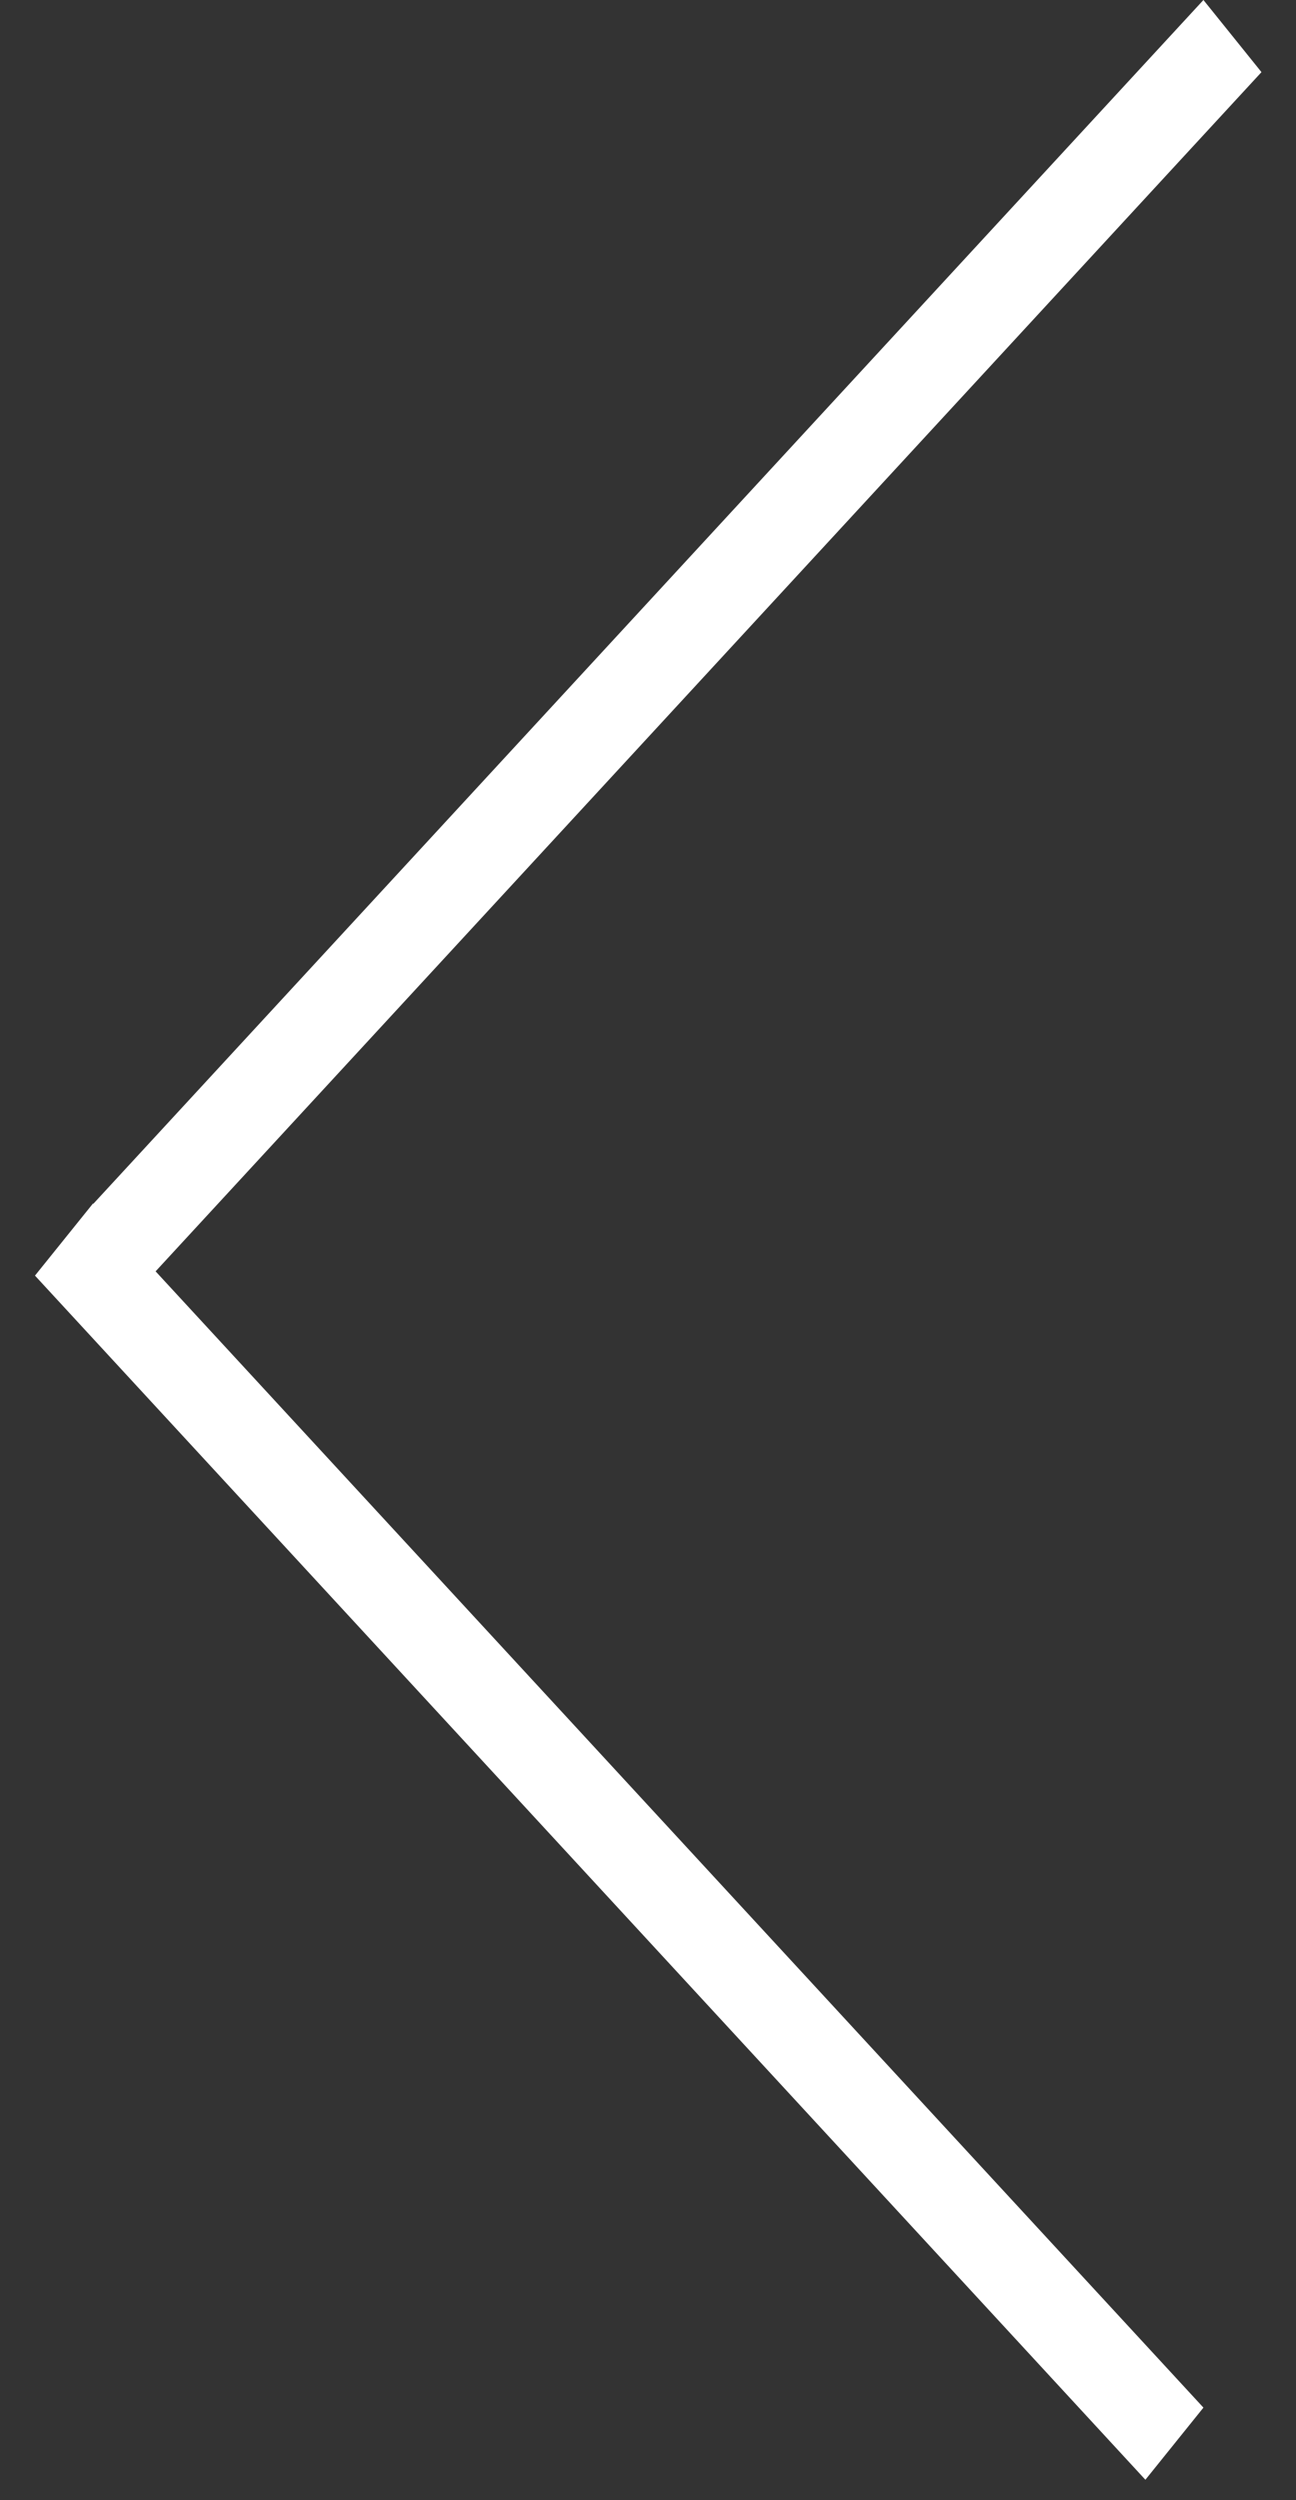
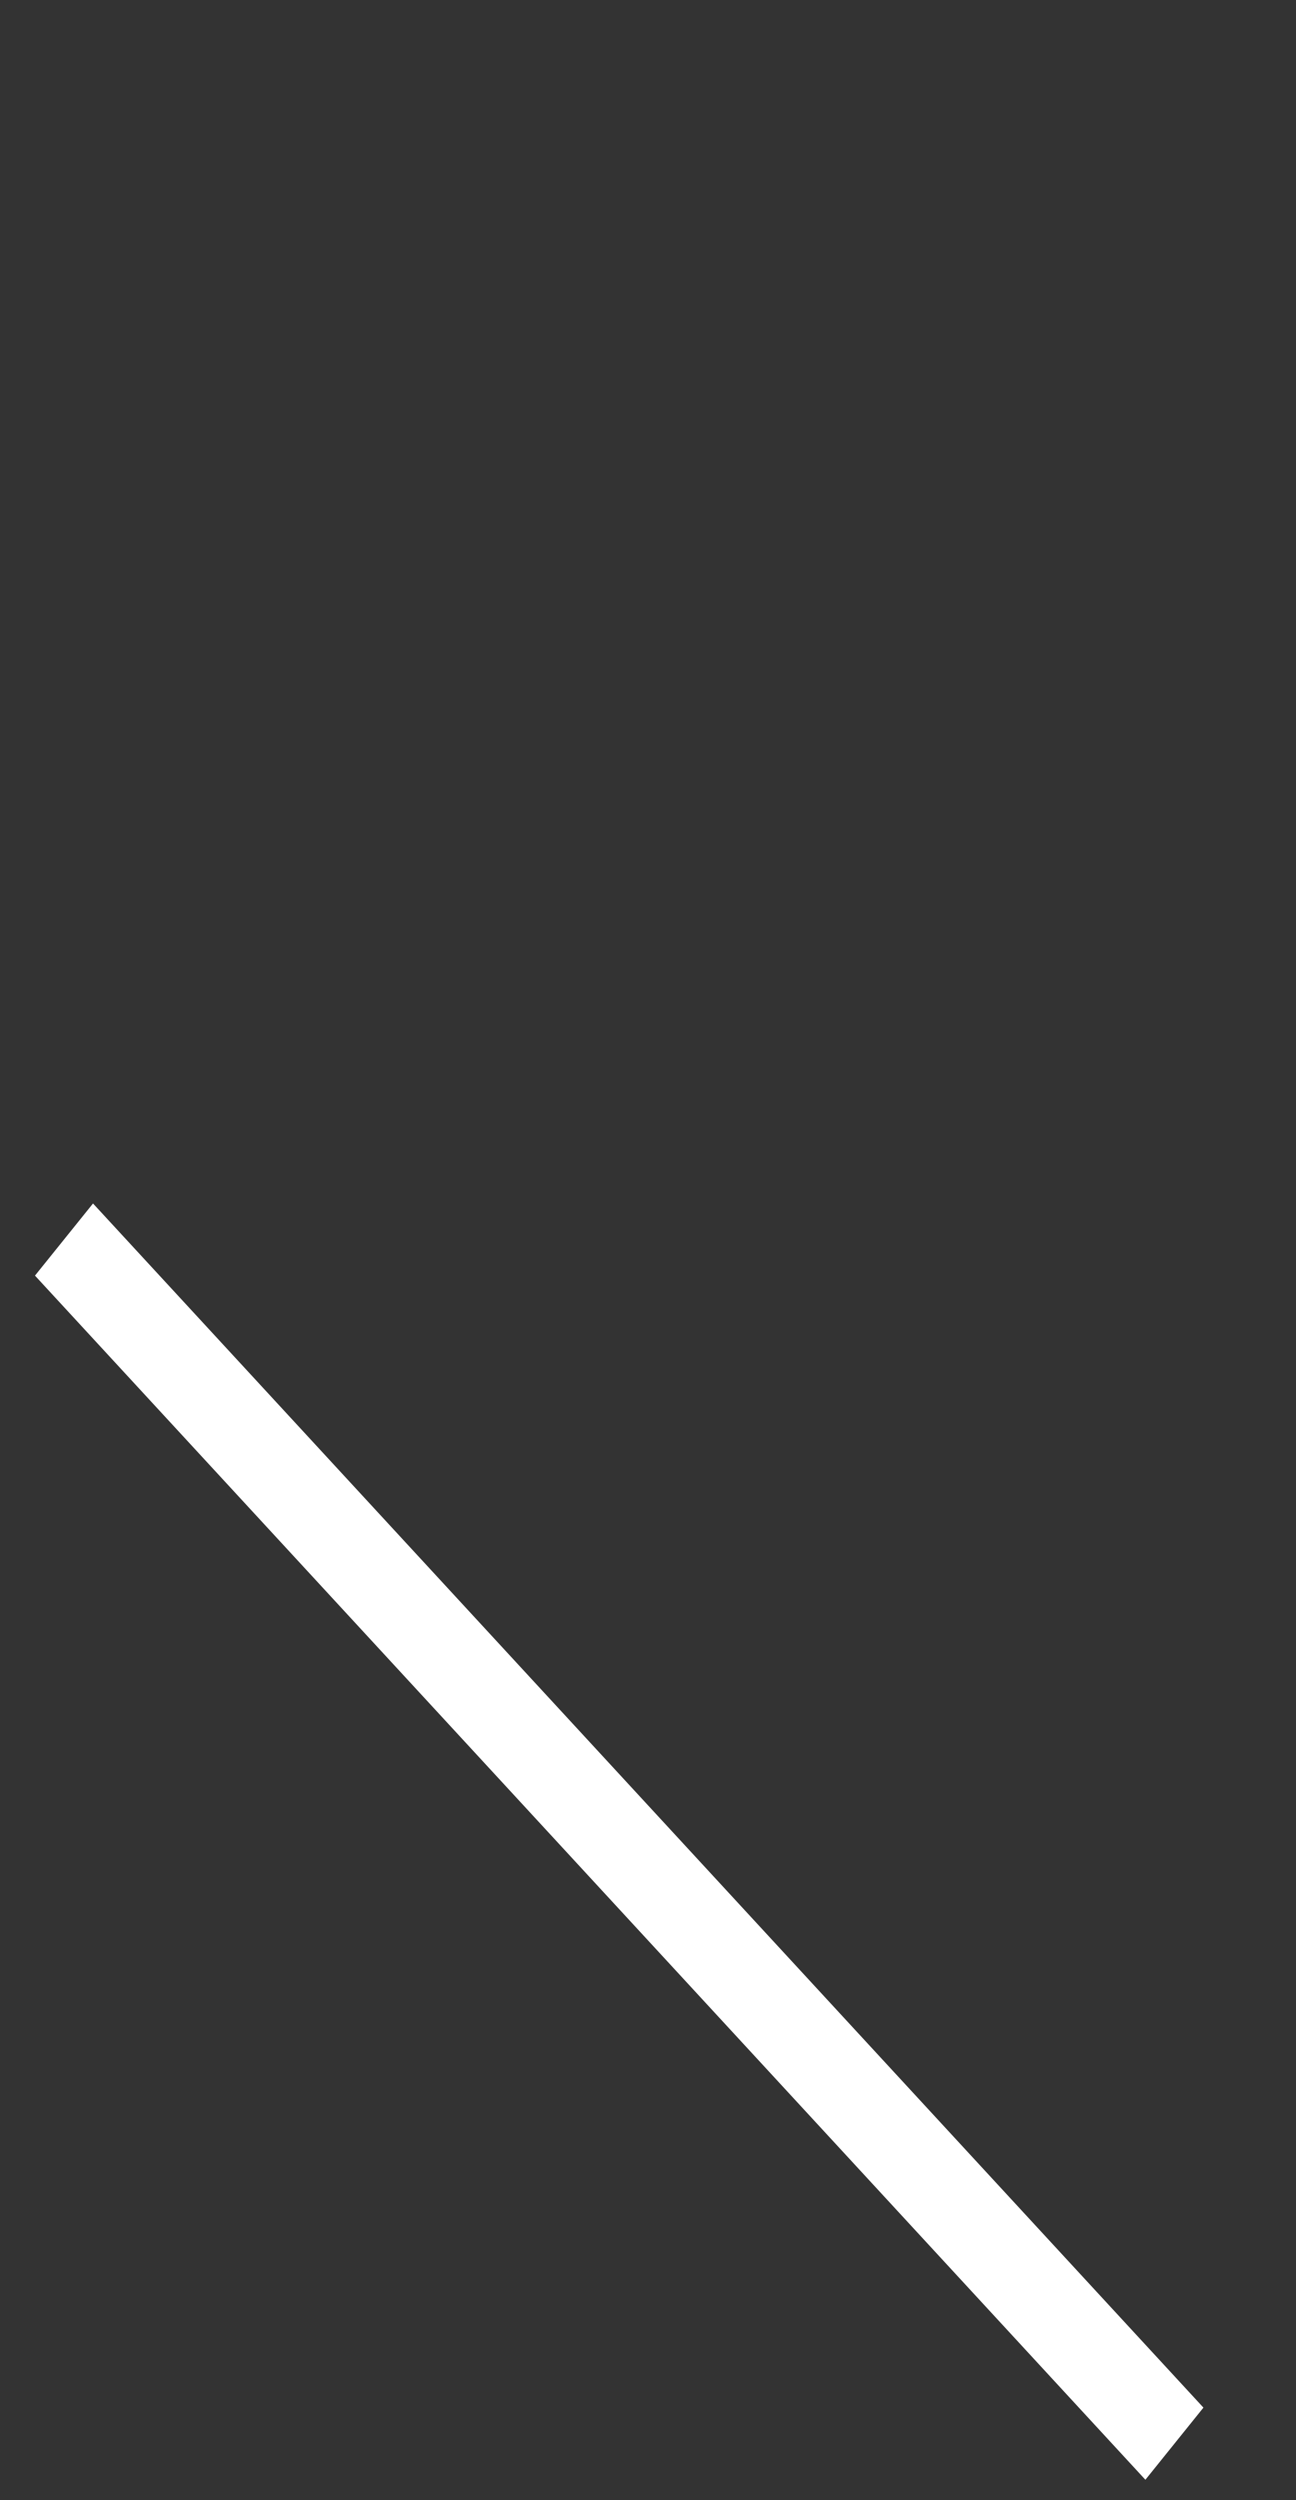
<svg xmlns="http://www.w3.org/2000/svg" width="14" height="27" viewBox="0 0 14 27" fill="none">
  <rect x="0" y="0" width="14" height="27" fill="#333333" stroke="none" />
  <line y1="-0.5" x2="17.692" y2="-0.5" transform="matrix(-0.678 -0.735 0.627 -0.779 13 26)" stroke="#ffffff" />
-   <line y1="-0.5" x2="17.692" y2="-0.5" transform="matrix(-0.678 0.735 -0.627 -0.779 13 0)" stroke="#ffffff" />
</svg>